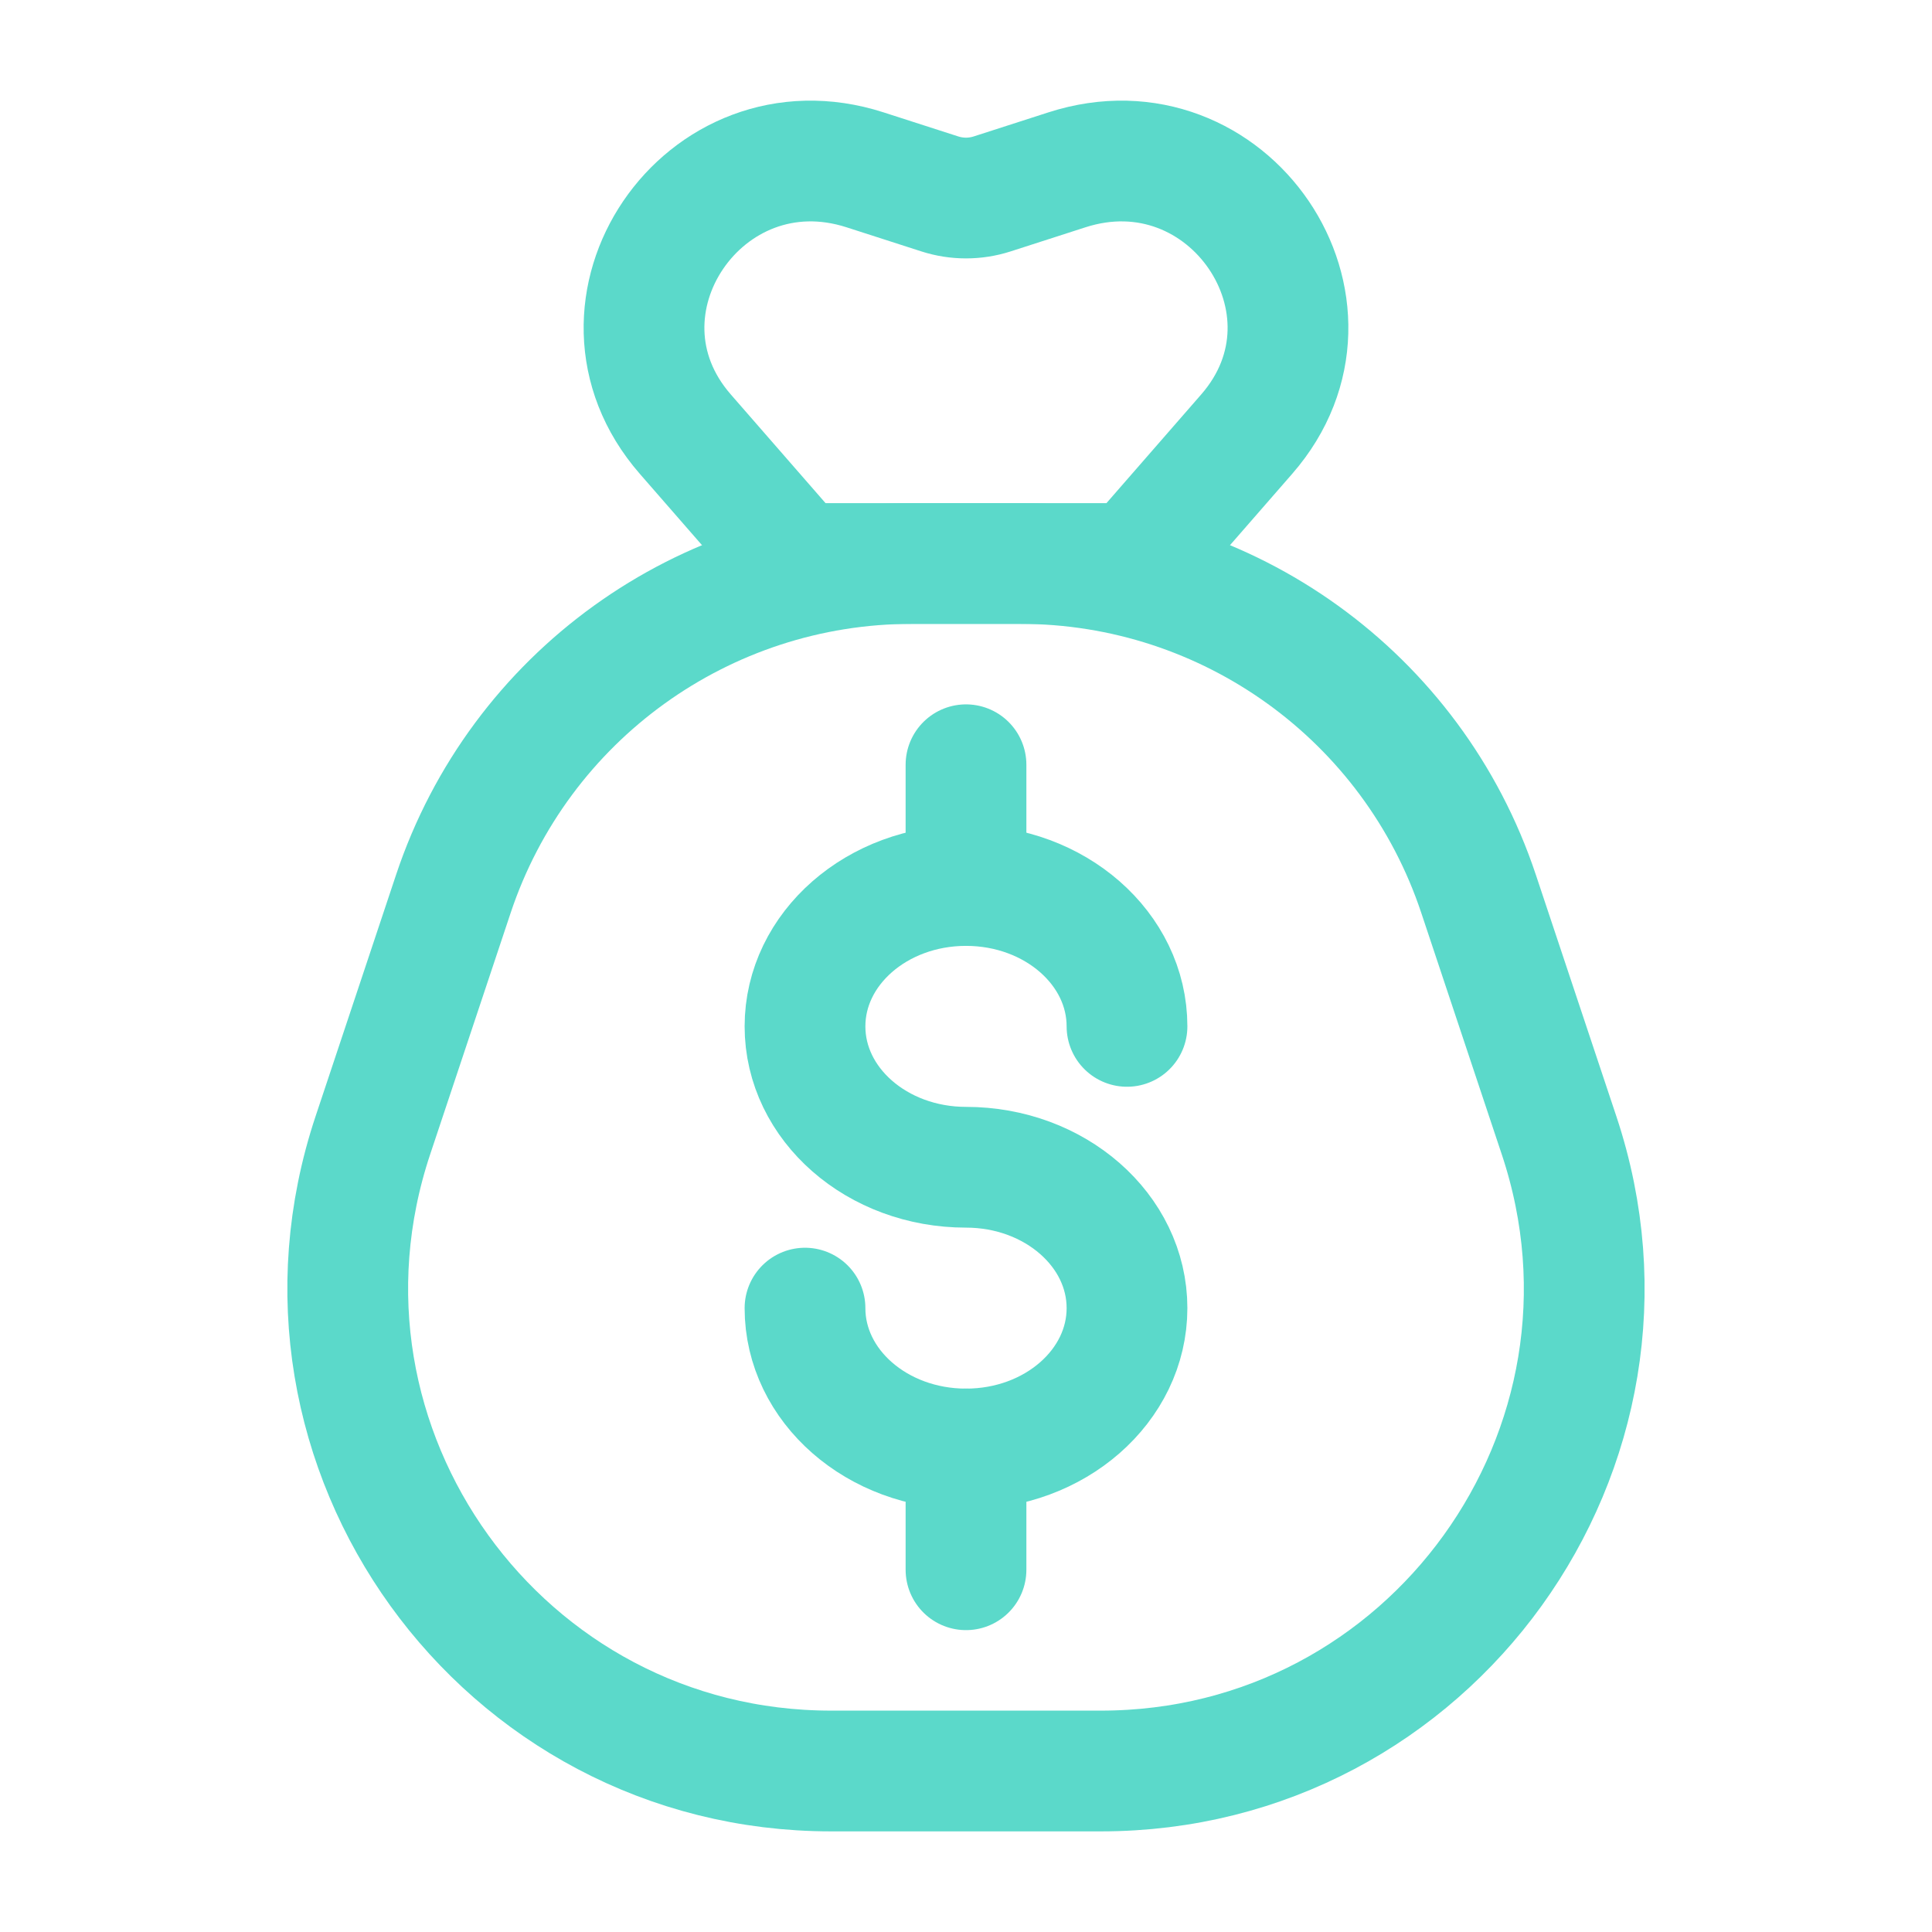
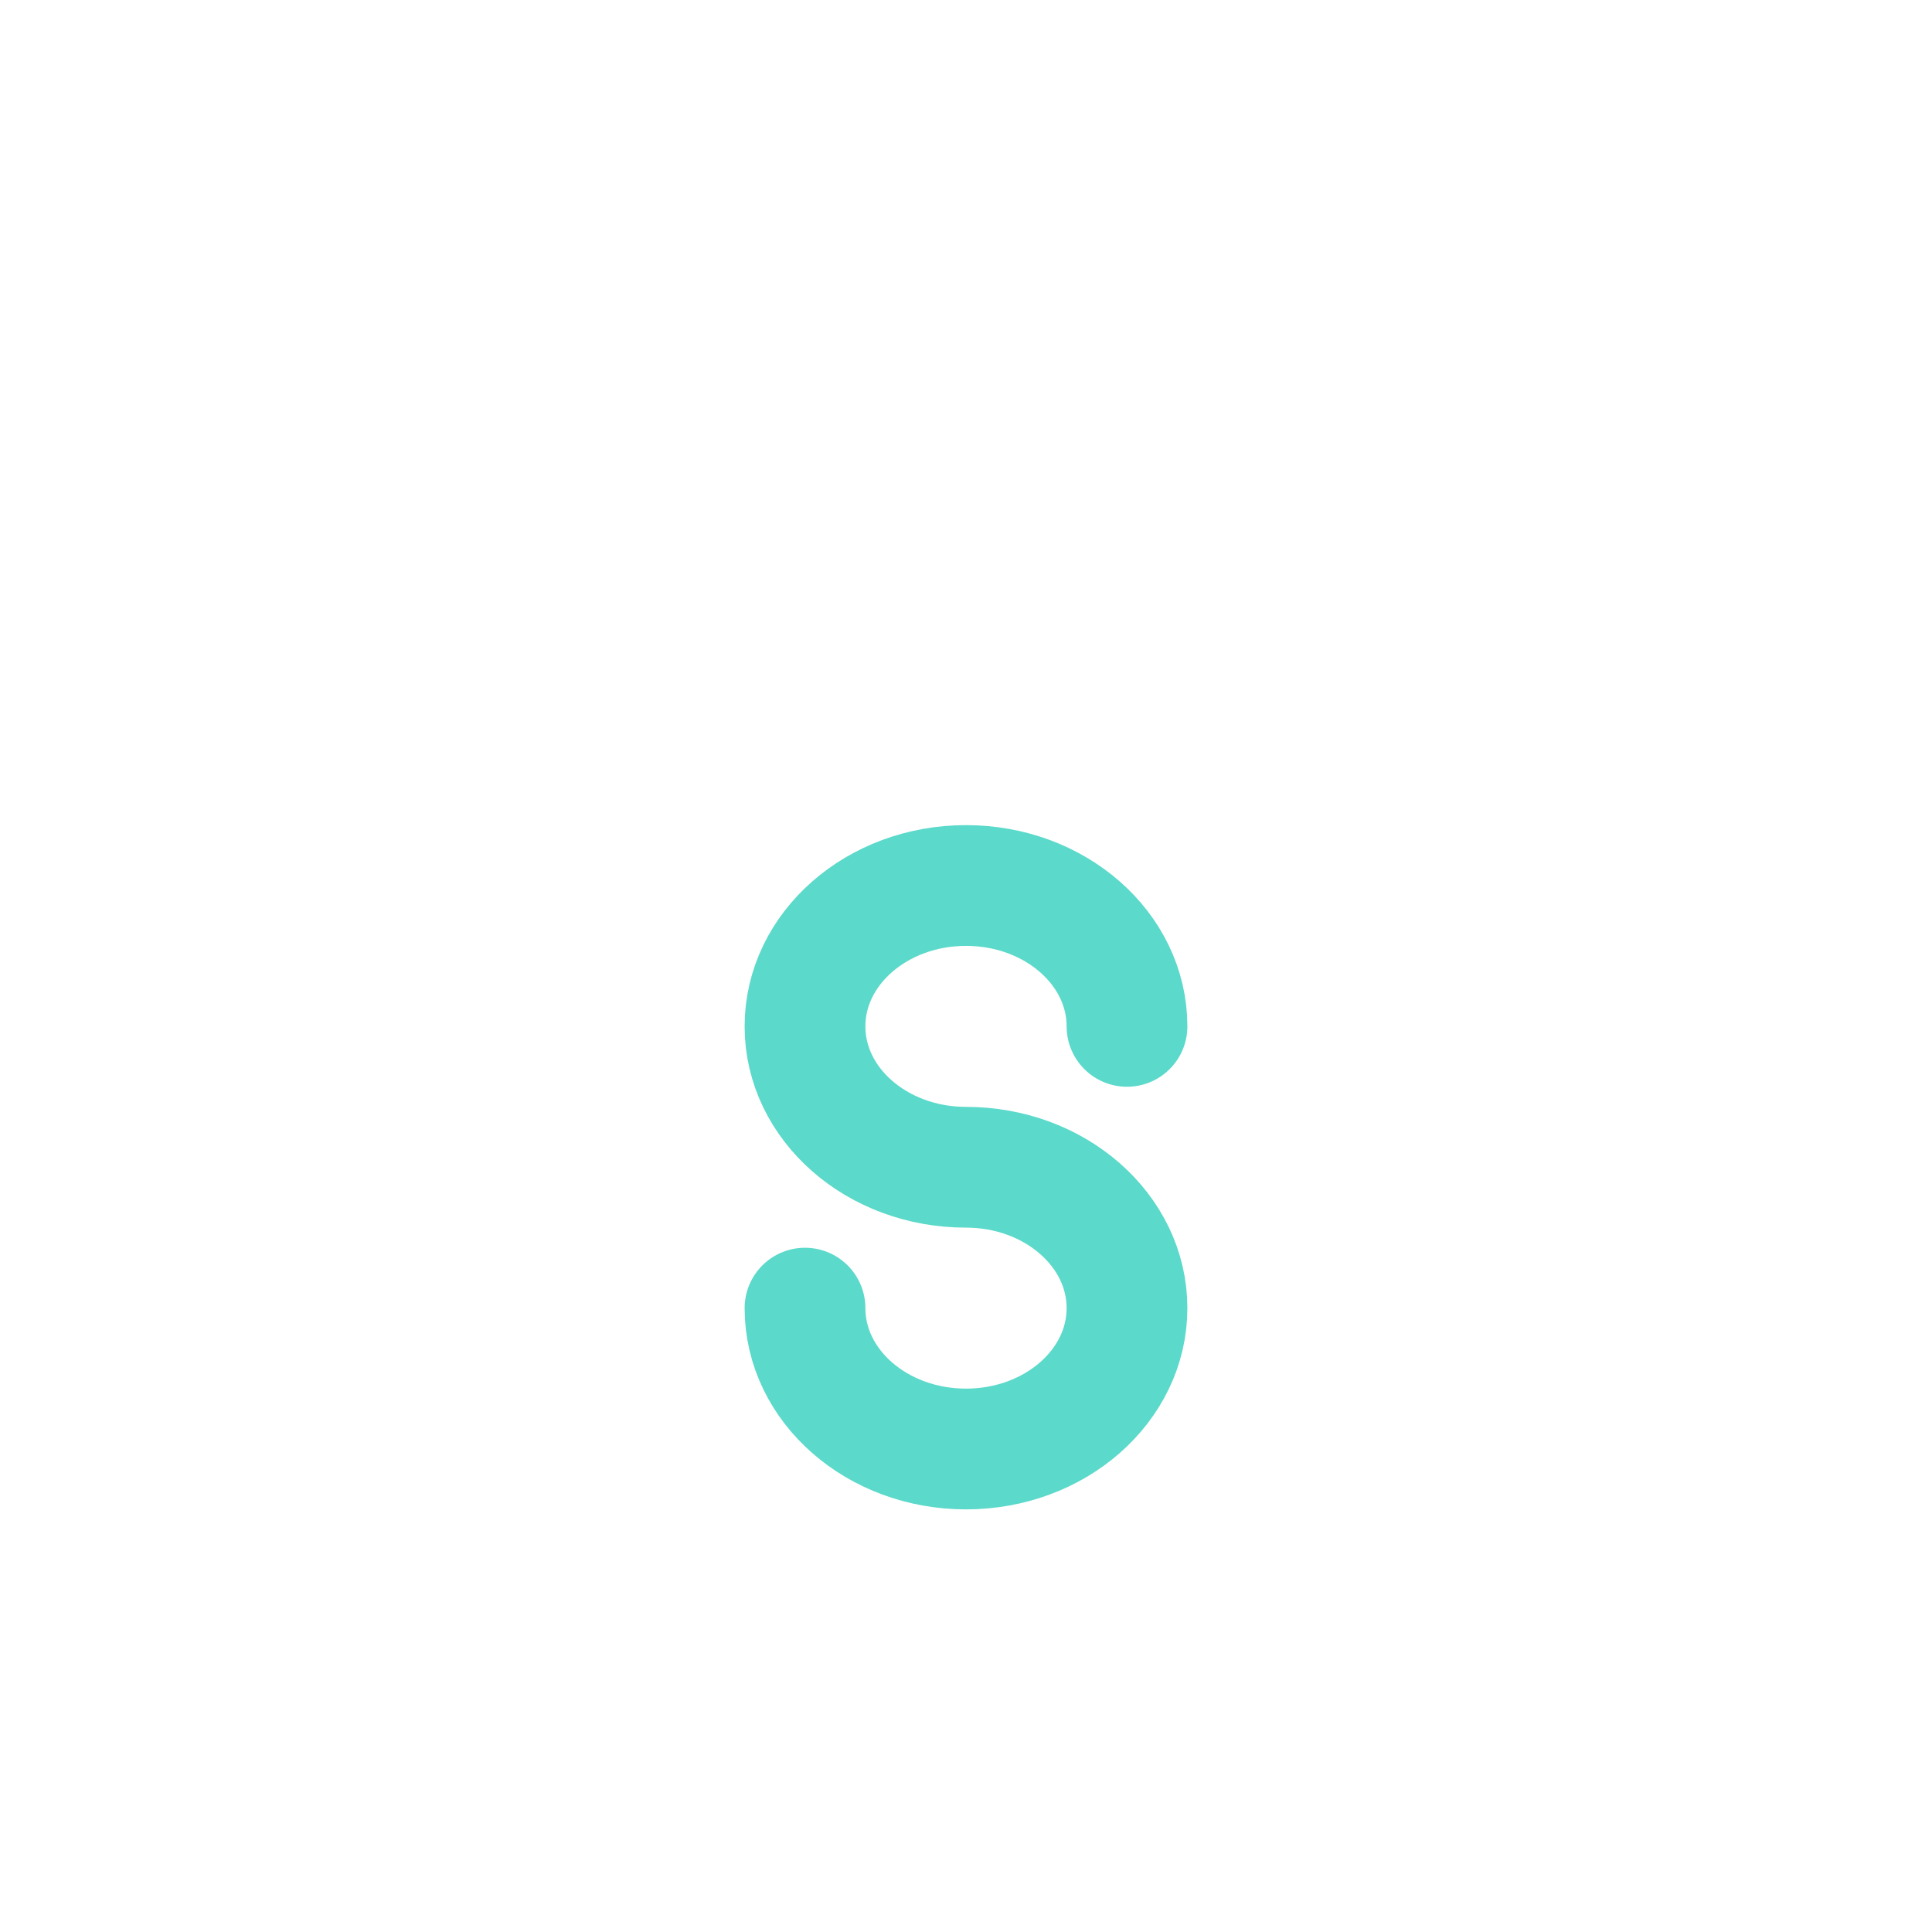
<svg xmlns="http://www.w3.org/2000/svg" fill="none" viewBox="0 0 24 24" height="24" width="24">
  <path stroke-linecap="round" stroke-width="1.5" stroke="#5BD9CA" d="M14 12.75C14 11.784 13.105 11 12 11C10.895 11 10 11.784 10 12.75C10 13.716 10.895 14.5 12 14.5C13.105 14.5 14 15.284 14 16.25C14 17.216 13.105 18 12 18C10.895 18 10 17.216 10 16.25" />
-   <path stroke-linejoin="round" stroke-linecap="round" stroke-width="1.5" stroke="#5BD9CA" d="M12 9.5V11" />
-   <path stroke-linejoin="round" stroke-linecap="round" stroke-width="1.5" stroke="#5BD9CA" d="M12 18V19.5" />
-   <path stroke-linejoin="round" stroke-width="1.5" stroke="#5BD9CA" d="M5.632 11.103C6.449 8.653 8.742 7 11.325 7H12.675C15.258 7 17.551 8.653 18.367 11.103L19.367 14.103C20.663 17.988 17.771 22 13.675 22H10.325C6.229 22 3.337 17.988 4.632 14.103L5.632 11.103Z" />
-   <path stroke-linejoin="round" stroke-width="1.5" stroke="#5BD9CA" d="M14.086 7L9.914 7L8.513 5.393C7.14 3.818 8.742 1.463 10.747 2.11L11.675 2.409C11.886 2.477 12.114 2.477 12.325 2.409L13.253 2.11C15.258 1.463 16.86 3.818 15.487 5.393L14.086 7Z" />
</svg>